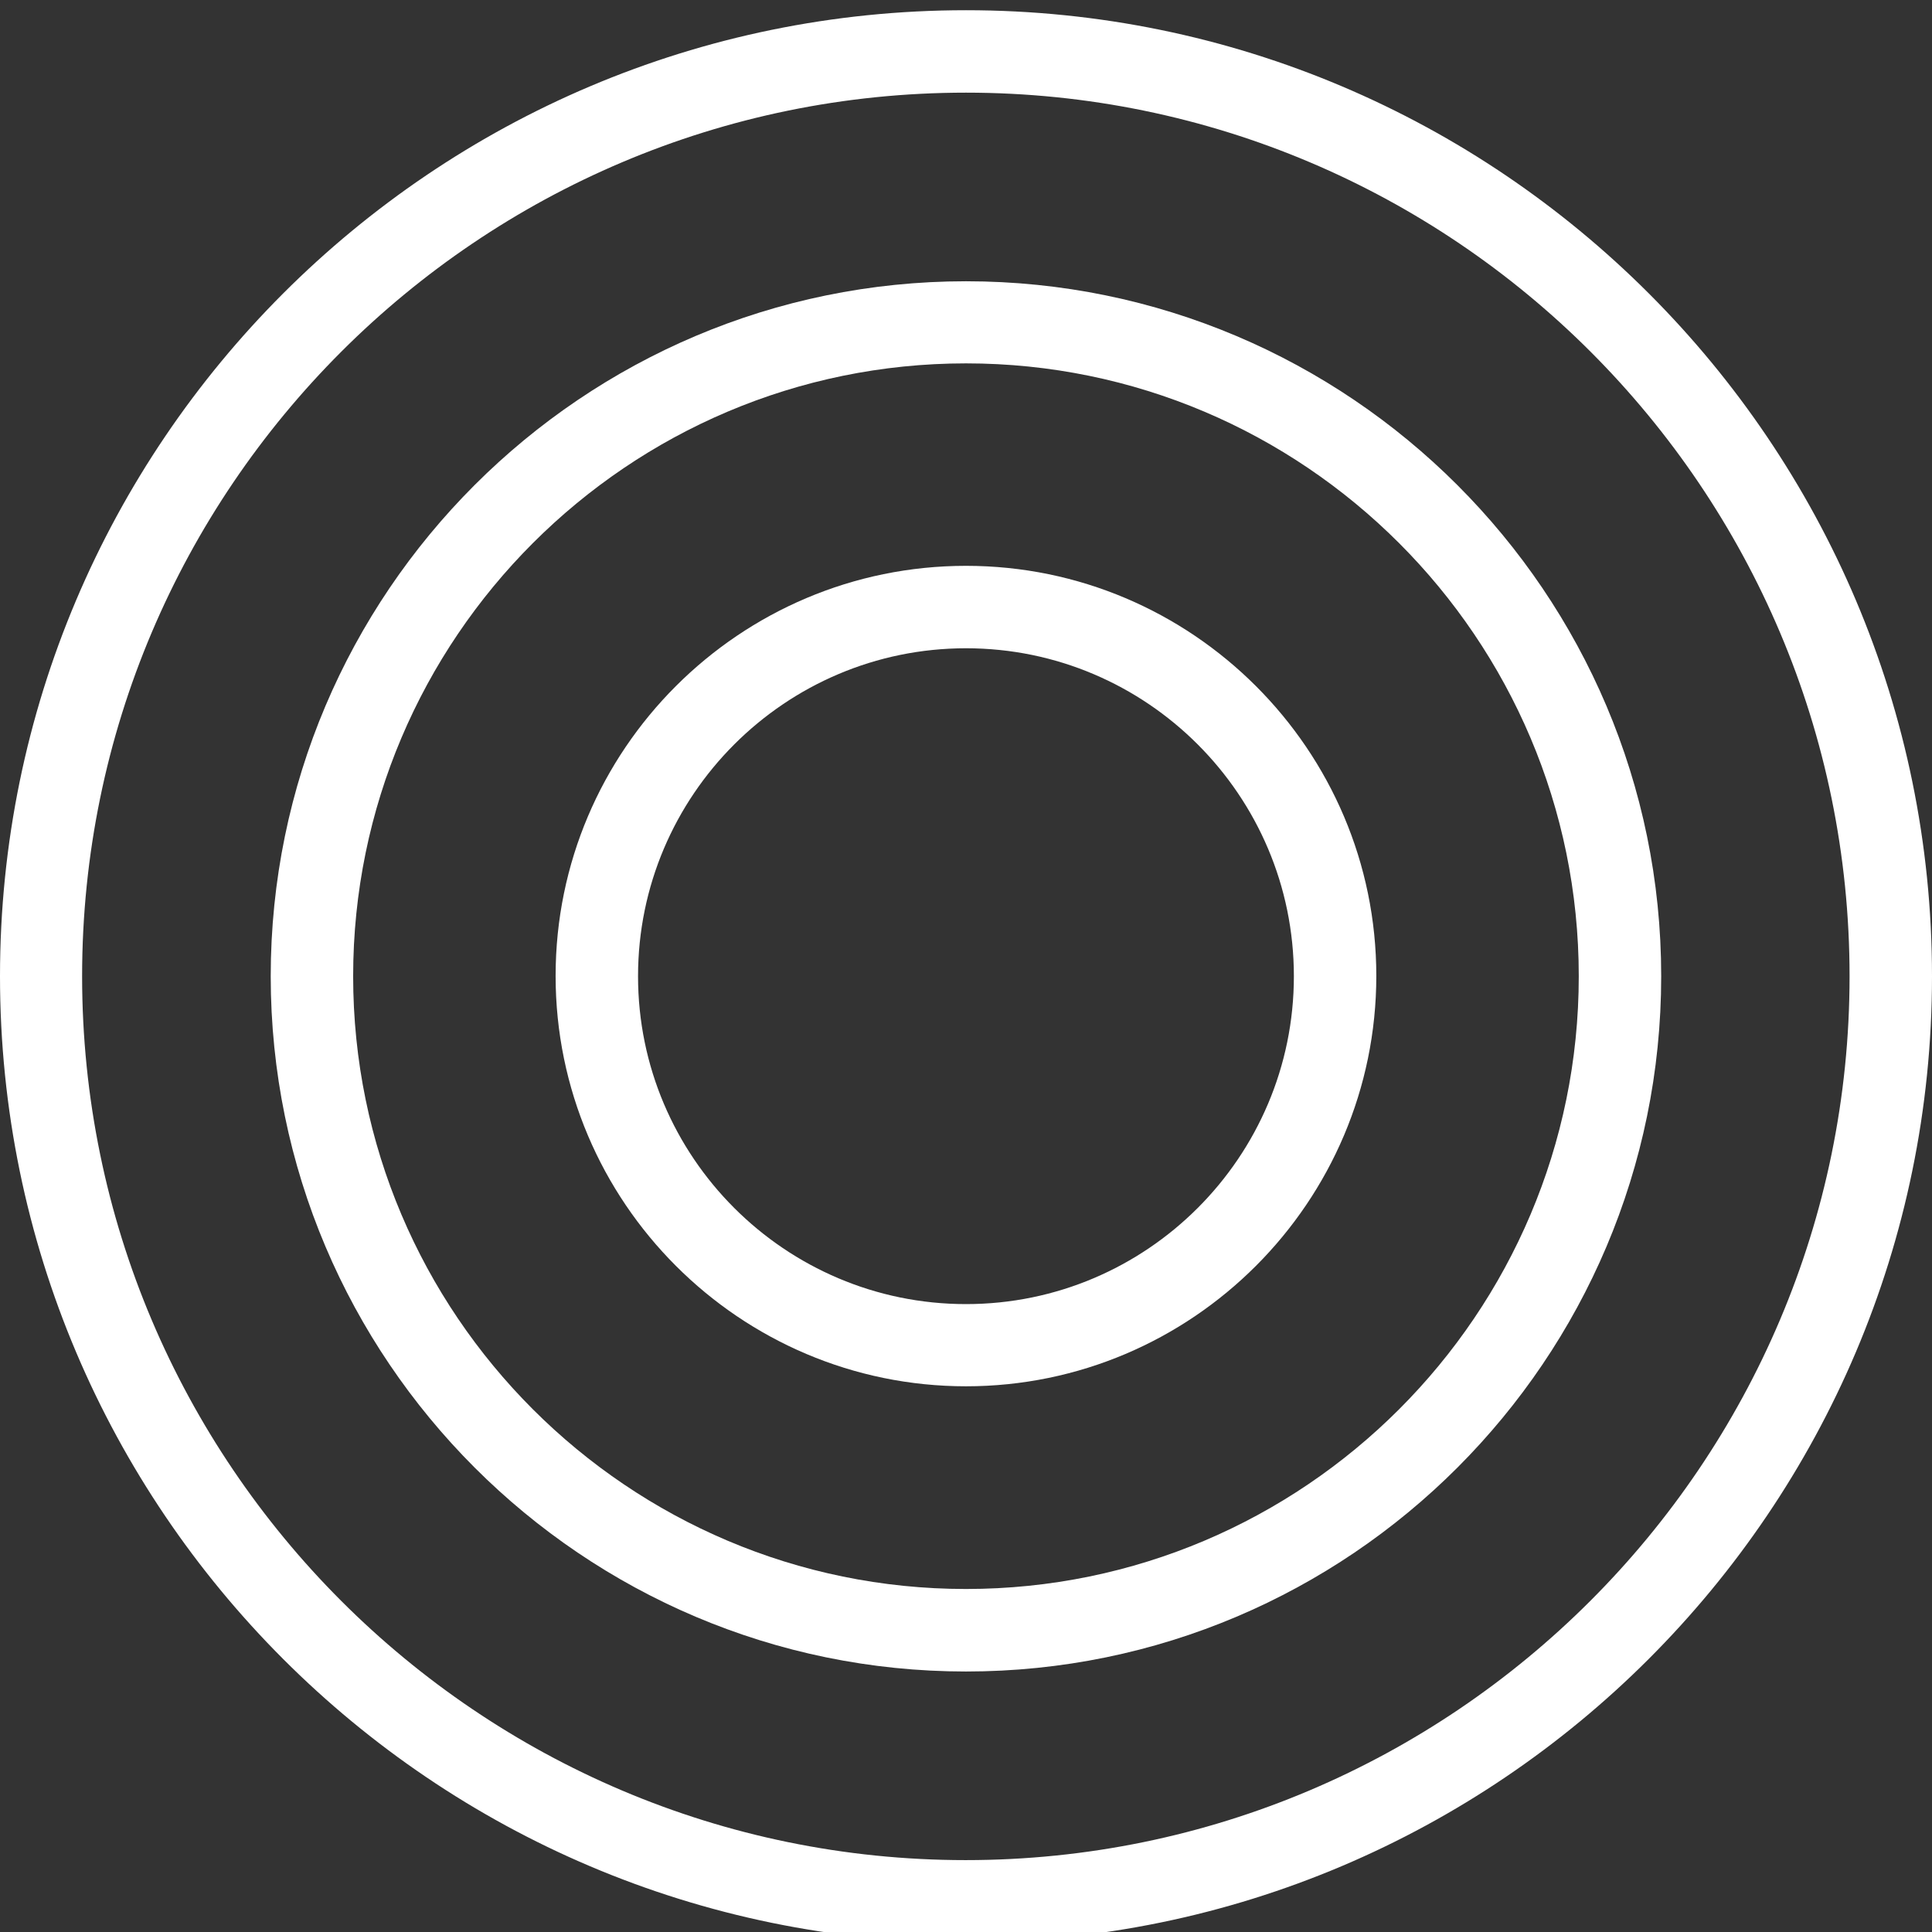
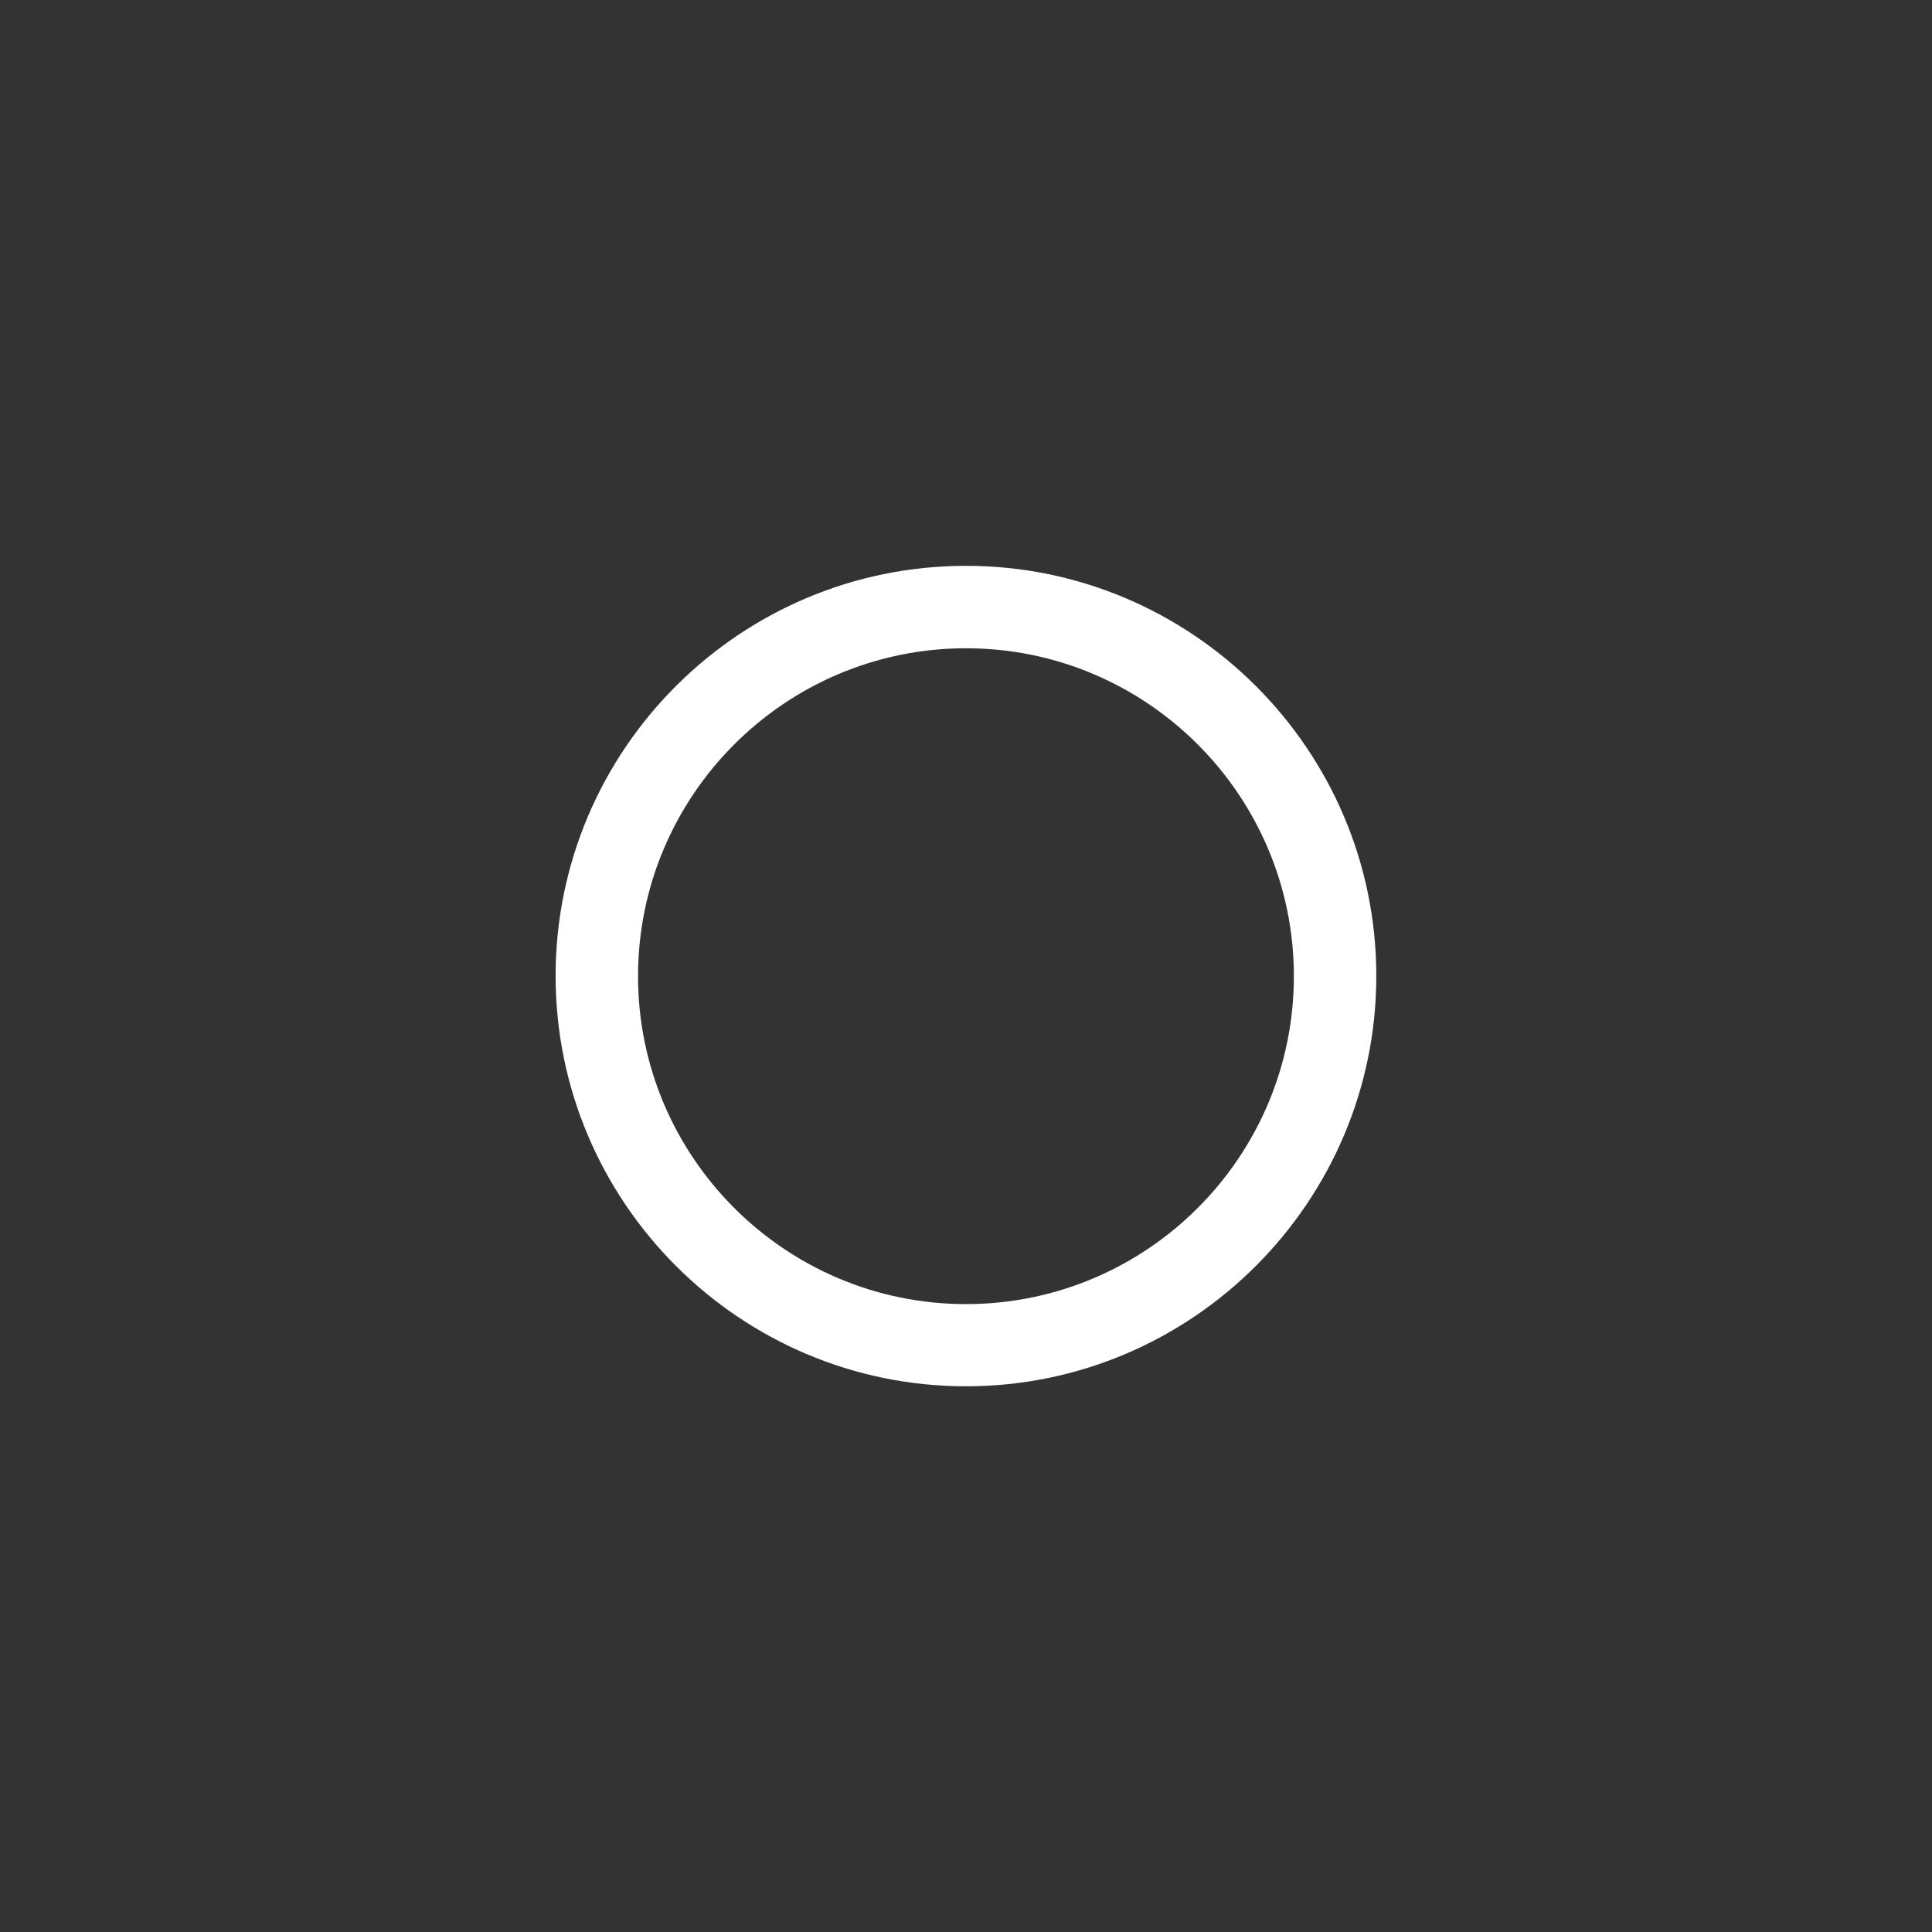
<svg xmlns="http://www.w3.org/2000/svg" width="24" height="24" viewBox="0 0 24 24" fill="none">
  <rect x="0" y="0" width="24" height="24" fill="#333333" stroke="none" />
  <g id="Condition" clip-path="url(#clip0_9882_5519)">
    <path id="Vector" d="M12 8.053C9.754 8.053 7.926 9.881 7.926 12.127C7.926 14.373 9.754 16.2 12 16.2C14.246 16.2 16.073 14.373 16.073 12.127C16.073 9.881 14.246 8.053 12 8.053ZM12 17.221C9.189 17.221 6.902 14.933 6.902 12.123C6.902 9.313 9.189 7.029 12 7.029C14.81 7.029 17.097 9.316 17.097 12.123C17.097 14.93 14.81 17.221 12 17.221Z" fill="white" />
-     <path id="Vector_2" d="M12 4.514C7.803 4.514 4.387 7.93 4.387 12.127C4.387 16.324 7.803 19.739 12 19.739C16.197 19.739 19.612 16.324 19.612 12.127C19.612 7.93 16.197 4.514 12 4.514ZM12 20.764C7.239 20.764 3.363 16.888 3.363 12.127C3.363 7.366 7.239 3.494 12 3.494C16.761 3.494 20.636 7.366 20.636 12.127C20.636 16.888 16.765 20.764 12 20.764Z" fill="white" />
-     <path id="Vector_3" d="M12 1.151C5.946 1.151 1.02 6.073 1.02 12.127C1.02 18.181 5.946 23.107 11.996 23.107C18.047 23.107 22.976 18.181 22.976 12.127C22.976 6.073 18.054 1.151 12 1.151ZM12 24.131C5.381 24.127 0 18.745 0 12.127C0 5.508 5.381 0.127 12 0.127C18.619 0.127 24 5.508 24 12.127C24 18.745 18.615 24.127 12 24.127" fill="white" />
  </g>
  <defs>
    <clipPath id="clip0_9882_5519">
      <rect width="24" height="24" fill="white" />
    </clipPath>
  </defs>
</svg>